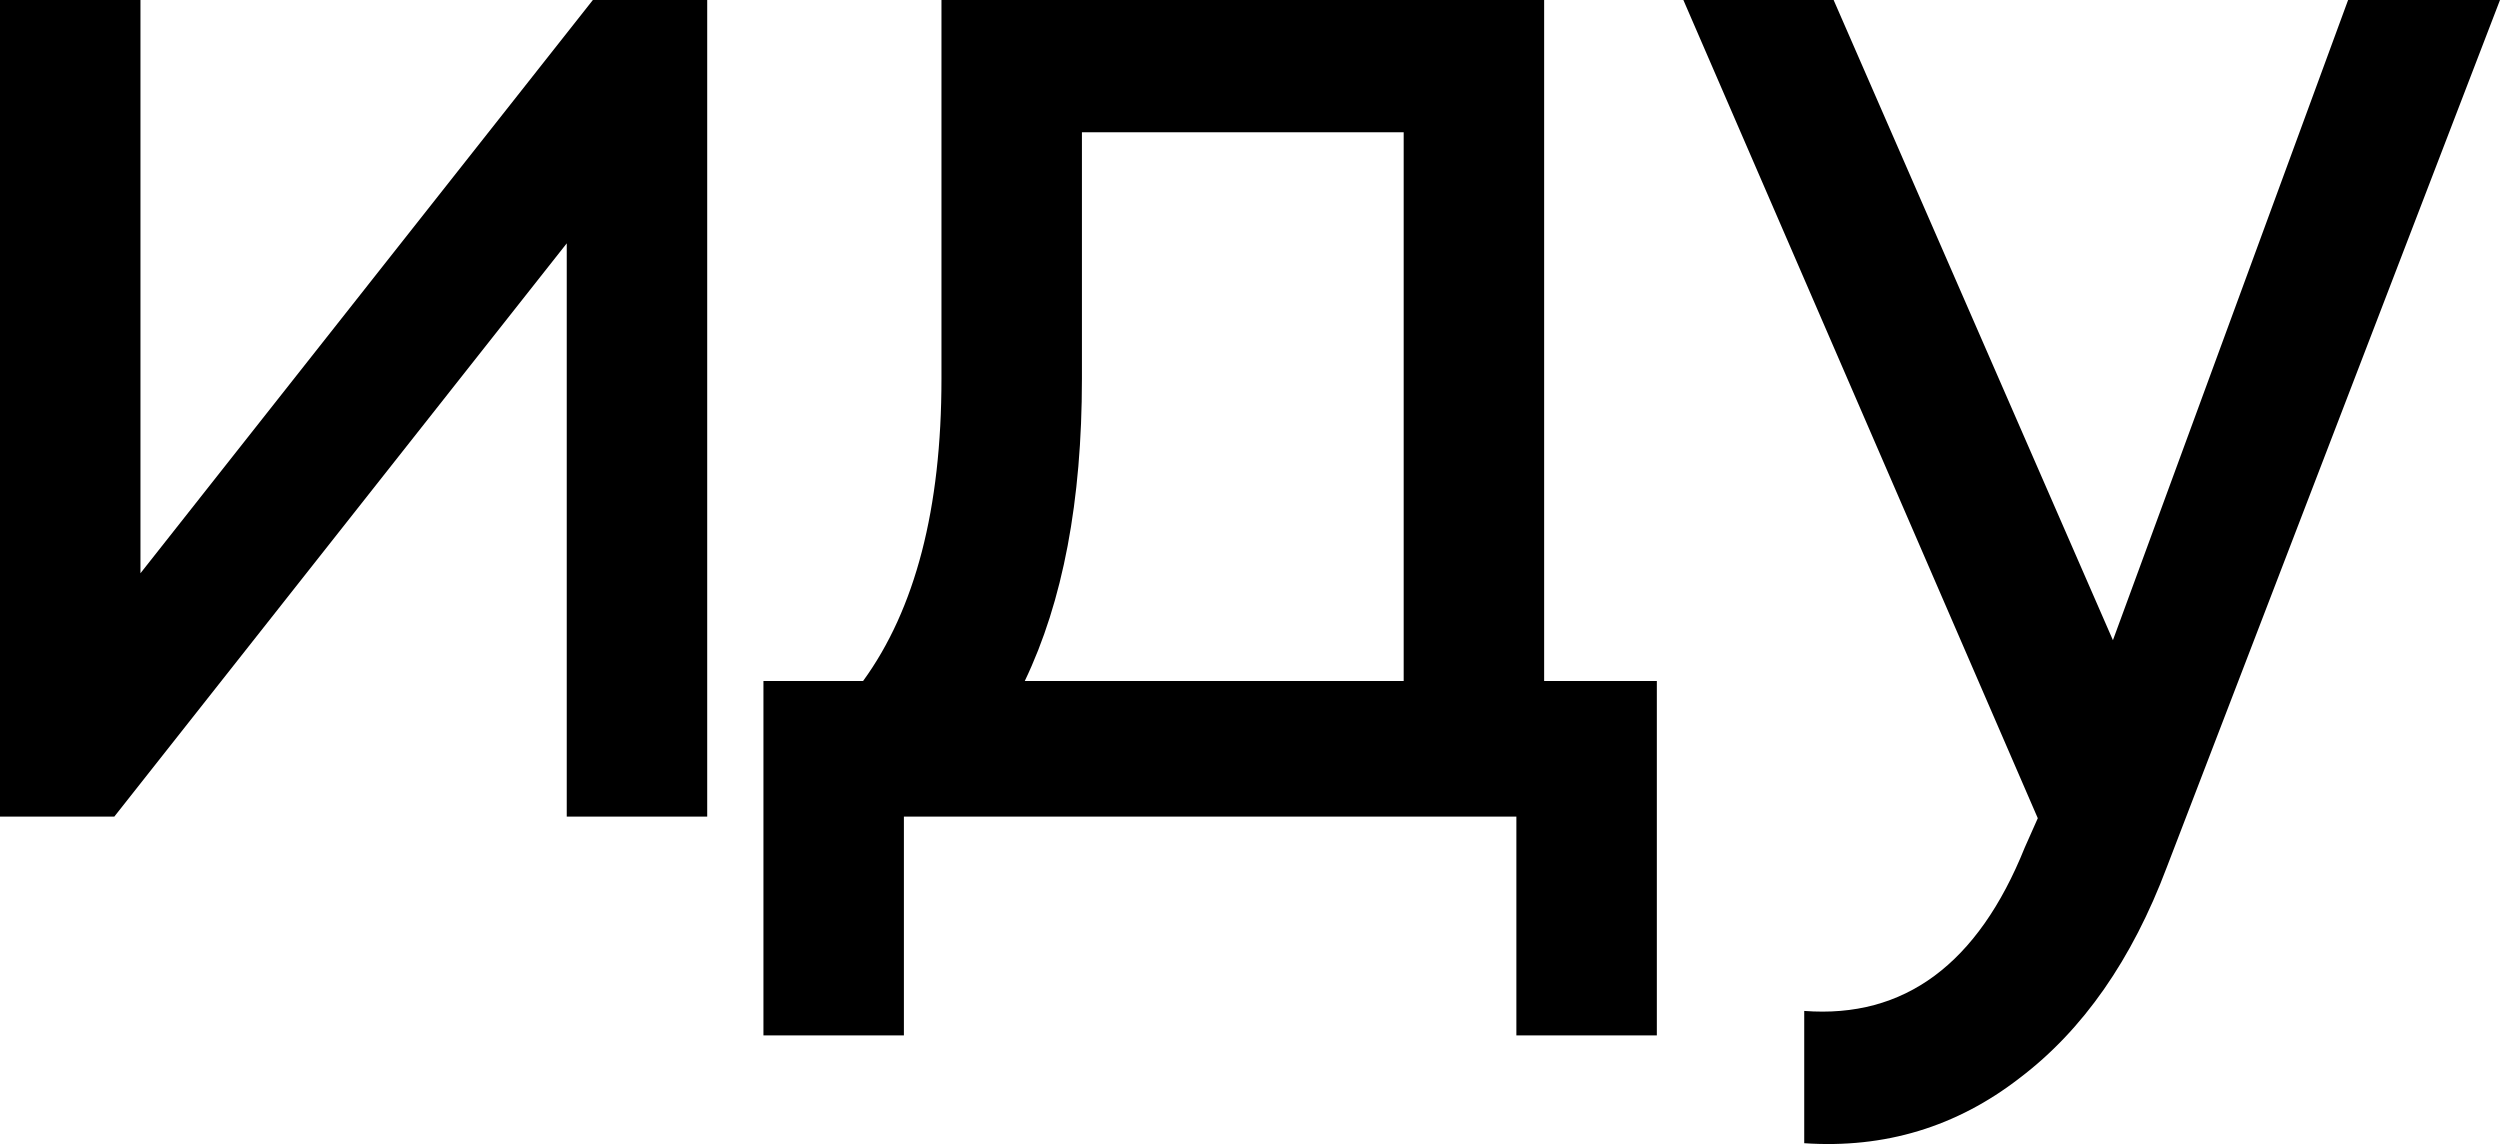
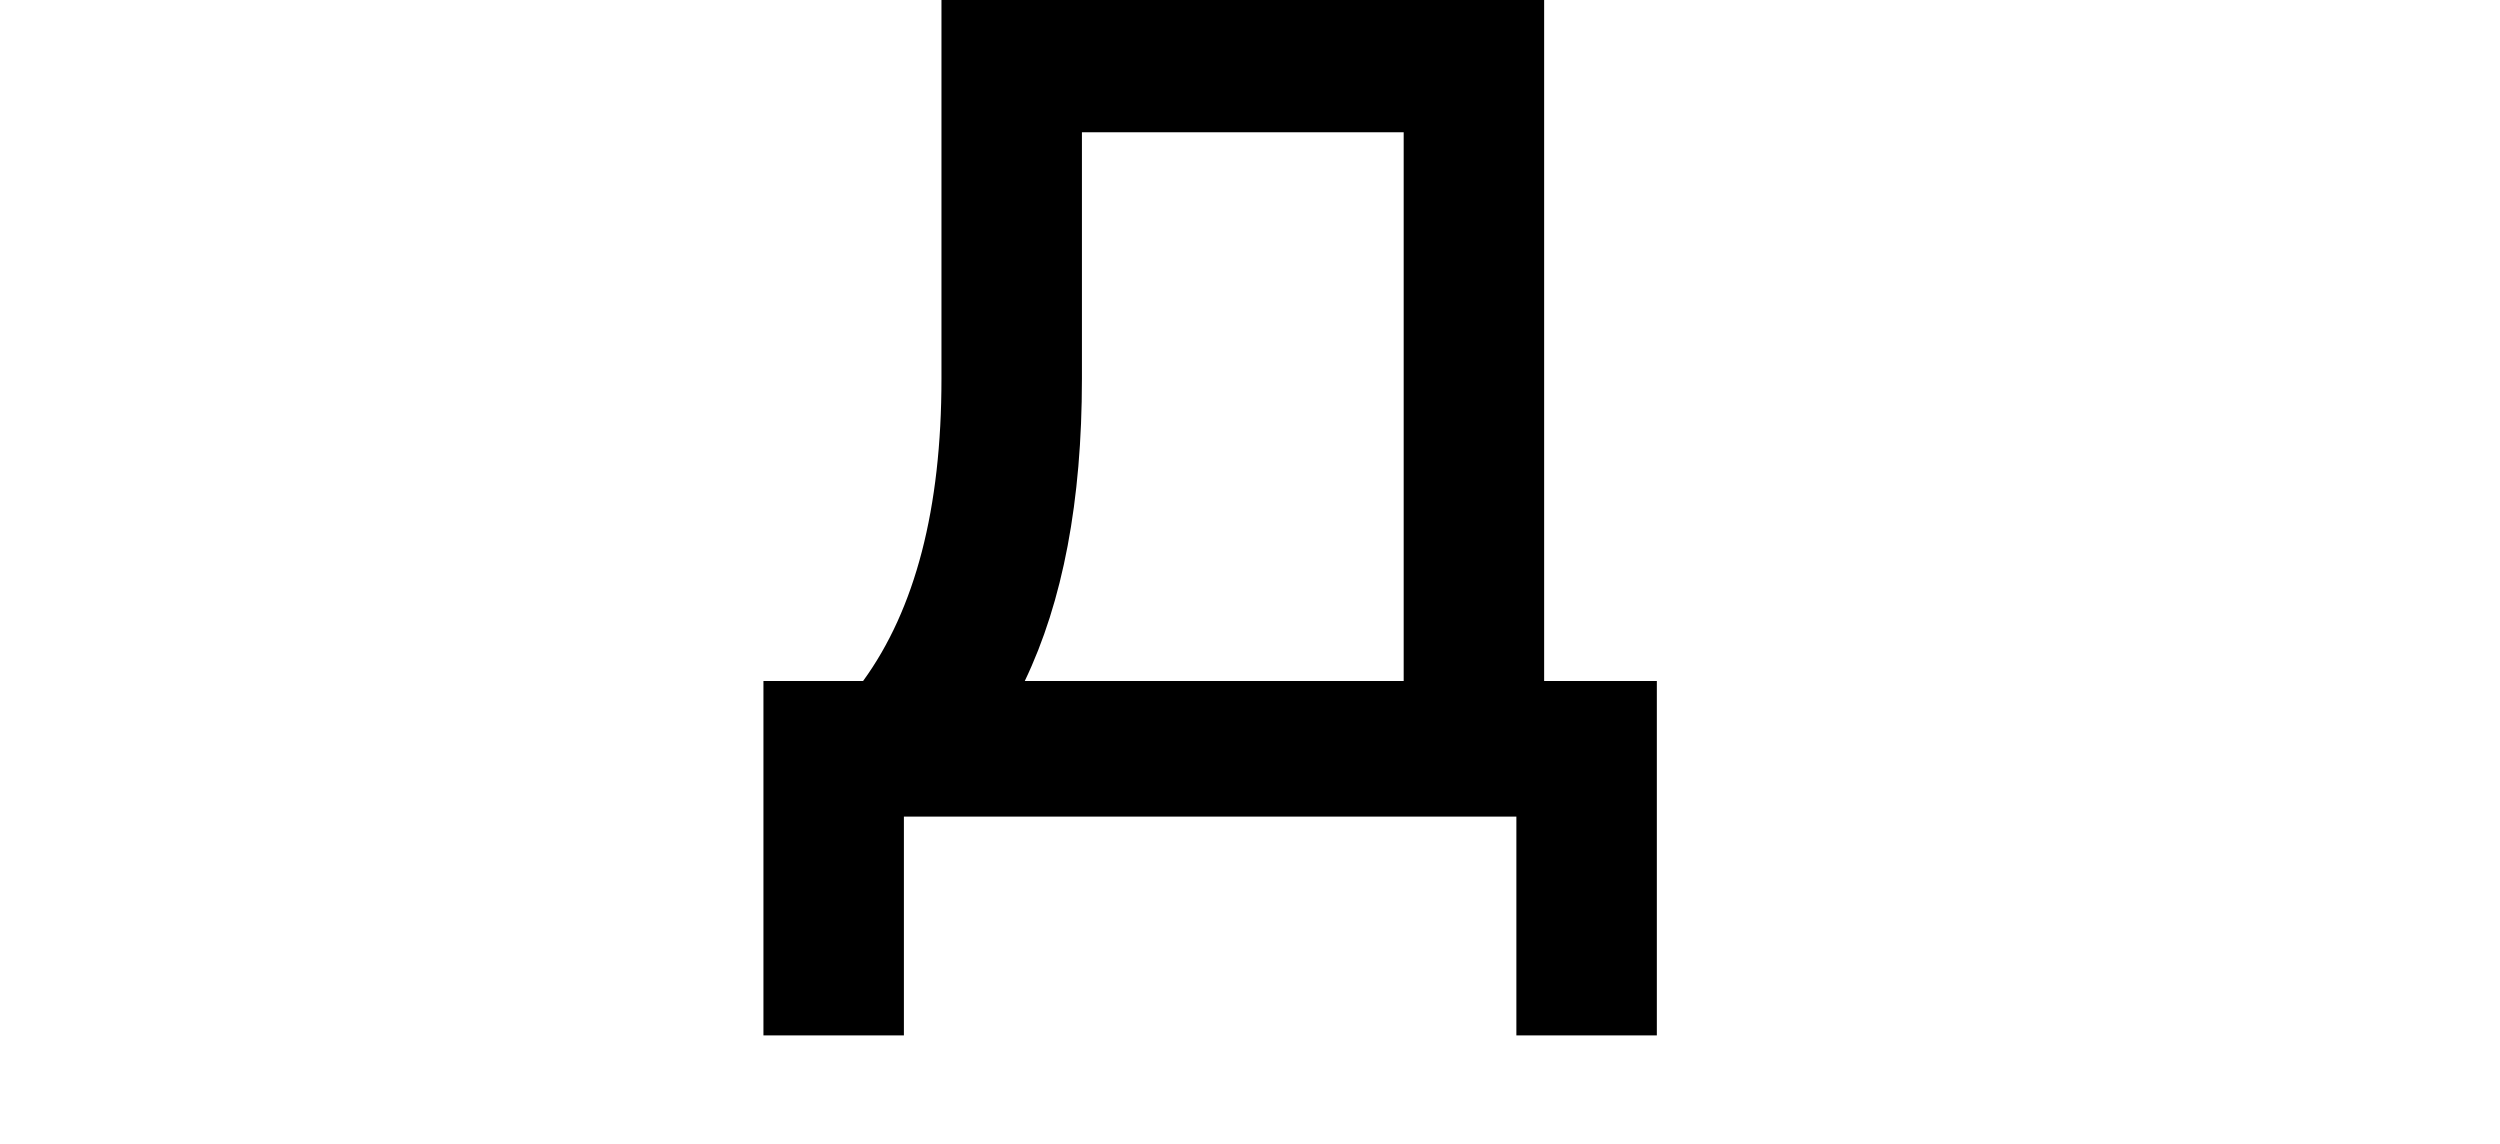
<svg xmlns="http://www.w3.org/2000/svg" width="1333" height="610" viewBox="0 0 1333 610" fill="none">
-   <path d="M316.122 0H377.082V435.403H302.188V129.75L60.96 435.403H0V0H74.894V305.653L316.122 0Z" fill="black" />
  <path d="M823.336 363.126H883.426V552.091H808.532V435.403H481.959V552.091H407.066V363.126H460.188C488.055 324.811 501.989 271.111 501.989 202.027V0H823.336V363.126ZM546.403 363.126H748.442V70.535H576.883V202.027C576.883 267.047 566.723 320.747 546.403 363.126Z" fill="black" />
-   <path d="M1252.01 0H1333L1155.34 462.398C1136.77 511.744 1110.64 549.189 1076.97 574.732C1043.29 600.857 1004.98 612.467 962.014 609.565V539.029C1015.43 543.093 1054.62 514.066 1079.58 451.949L1086.55 436.274L897.57 0H977.689L1126.61 341.356L1252.01 0Z" fill="black" />
</svg>